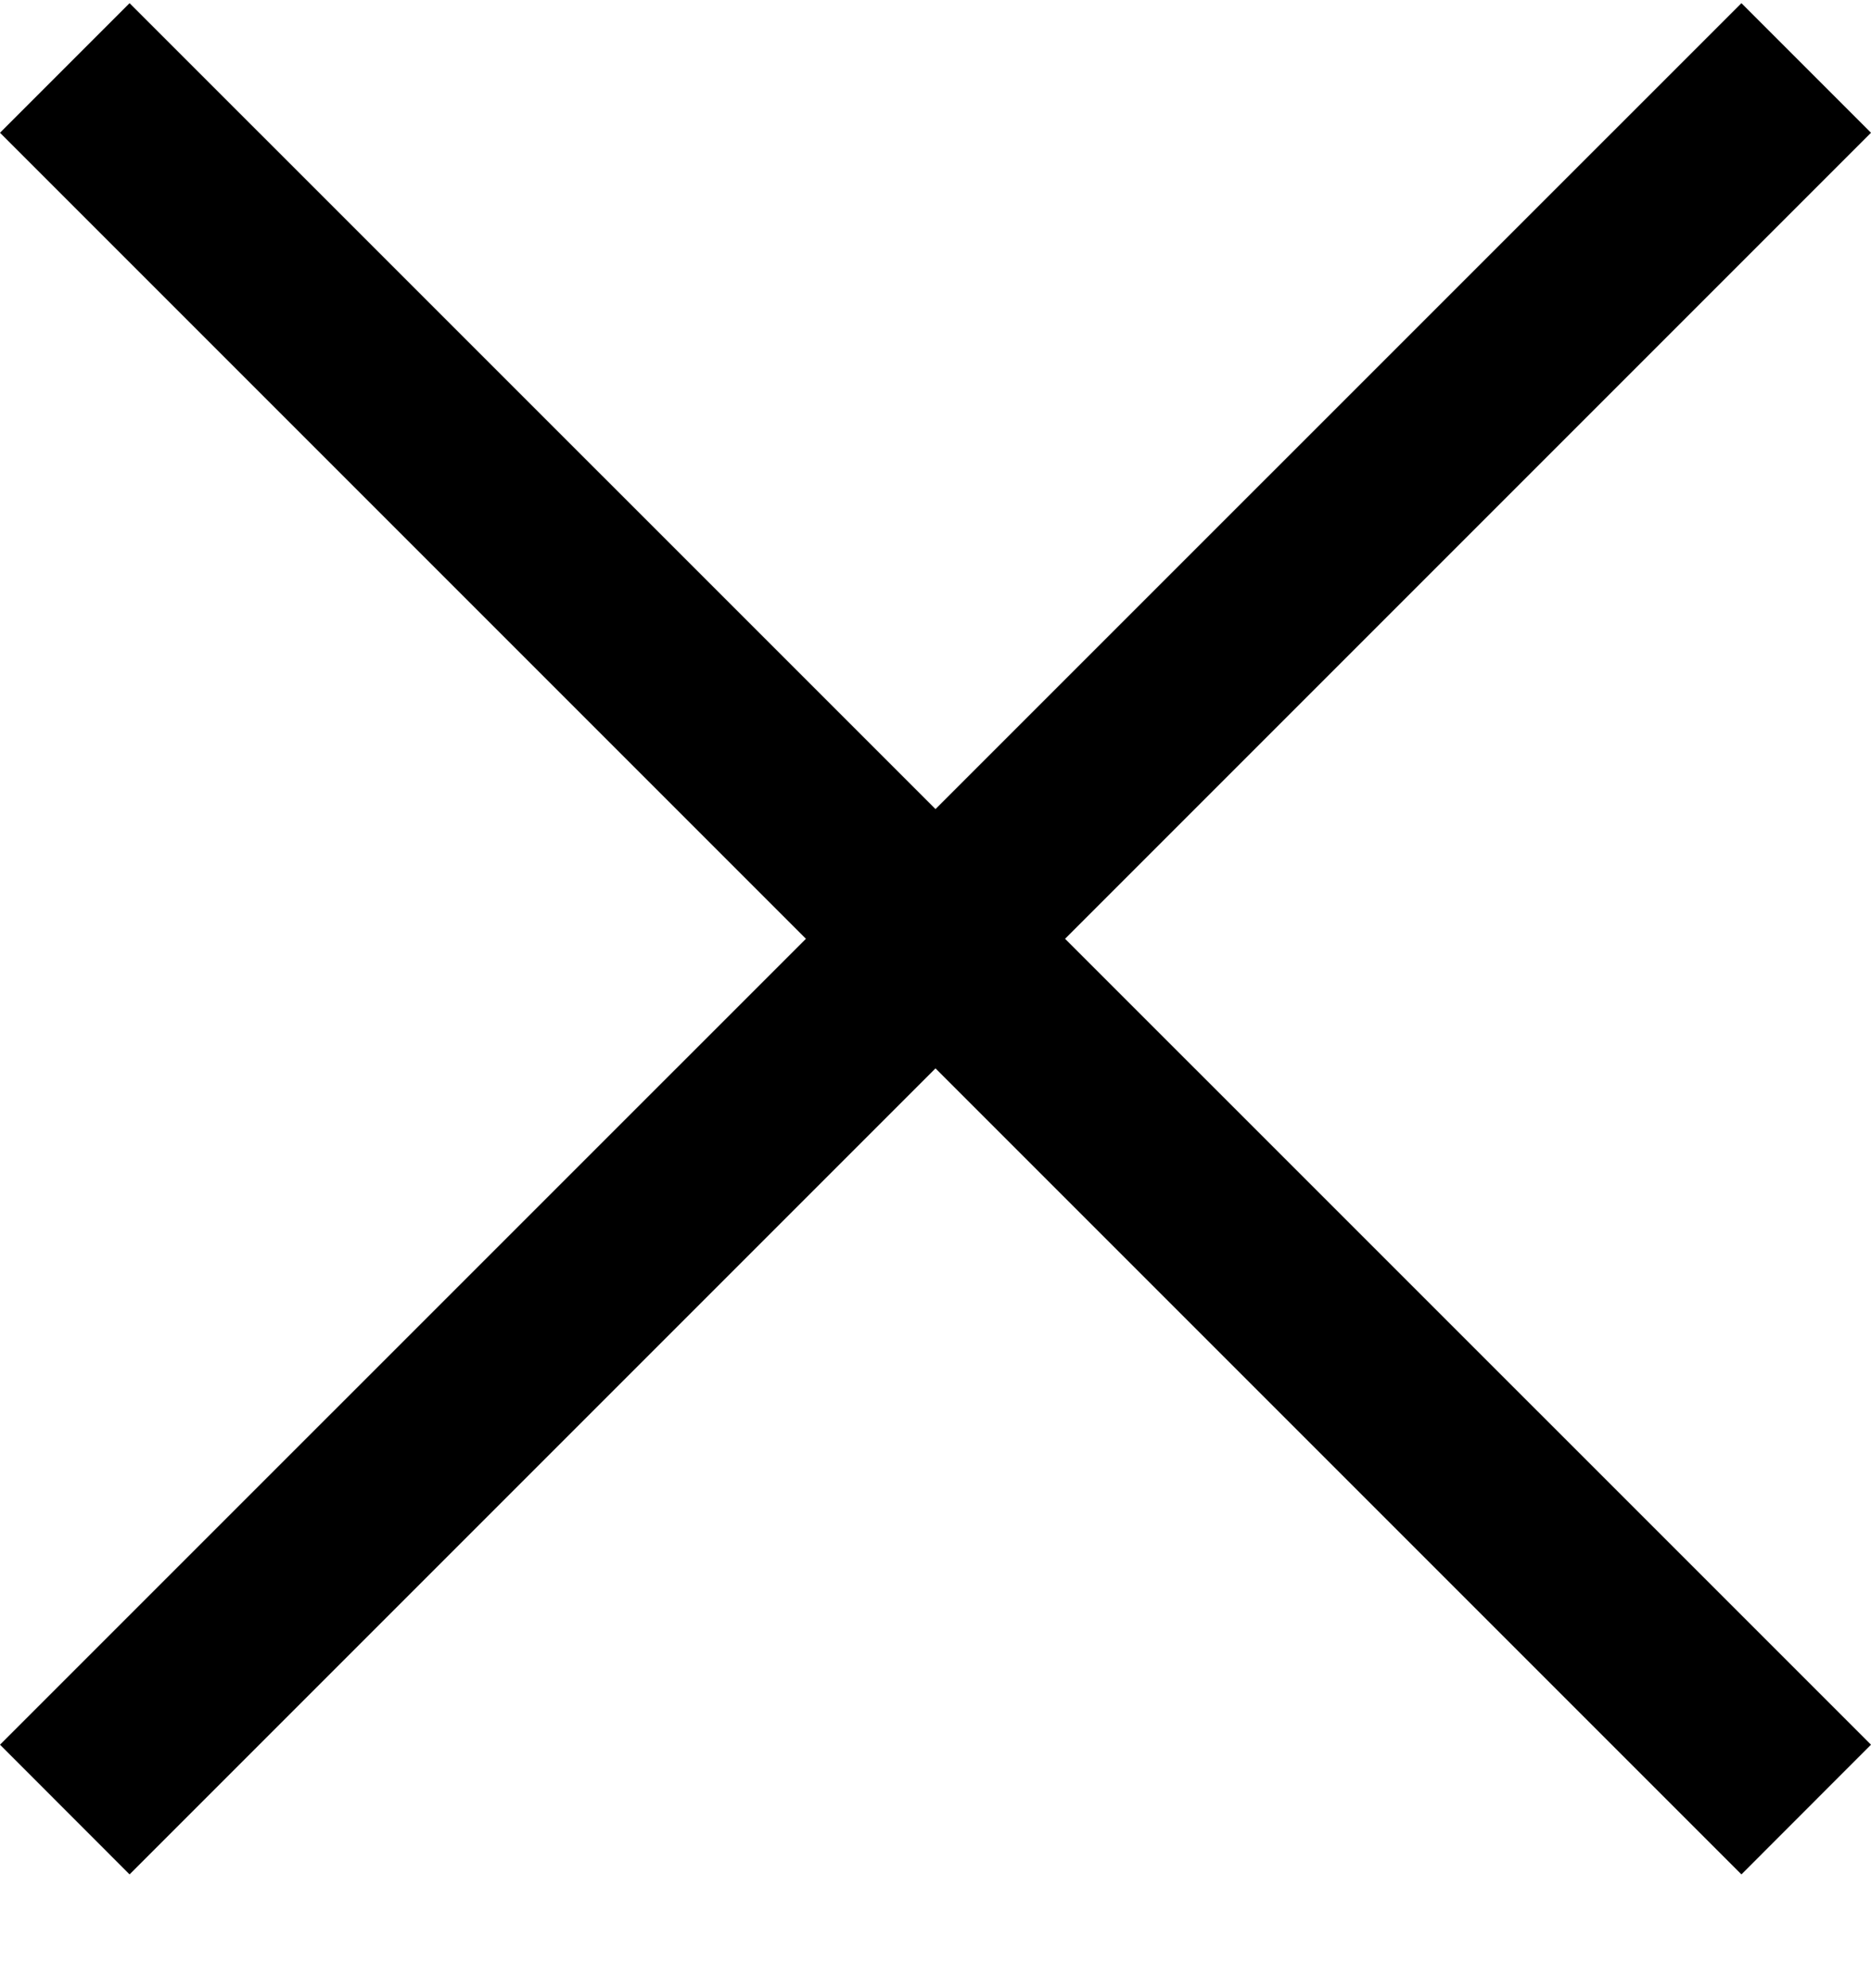
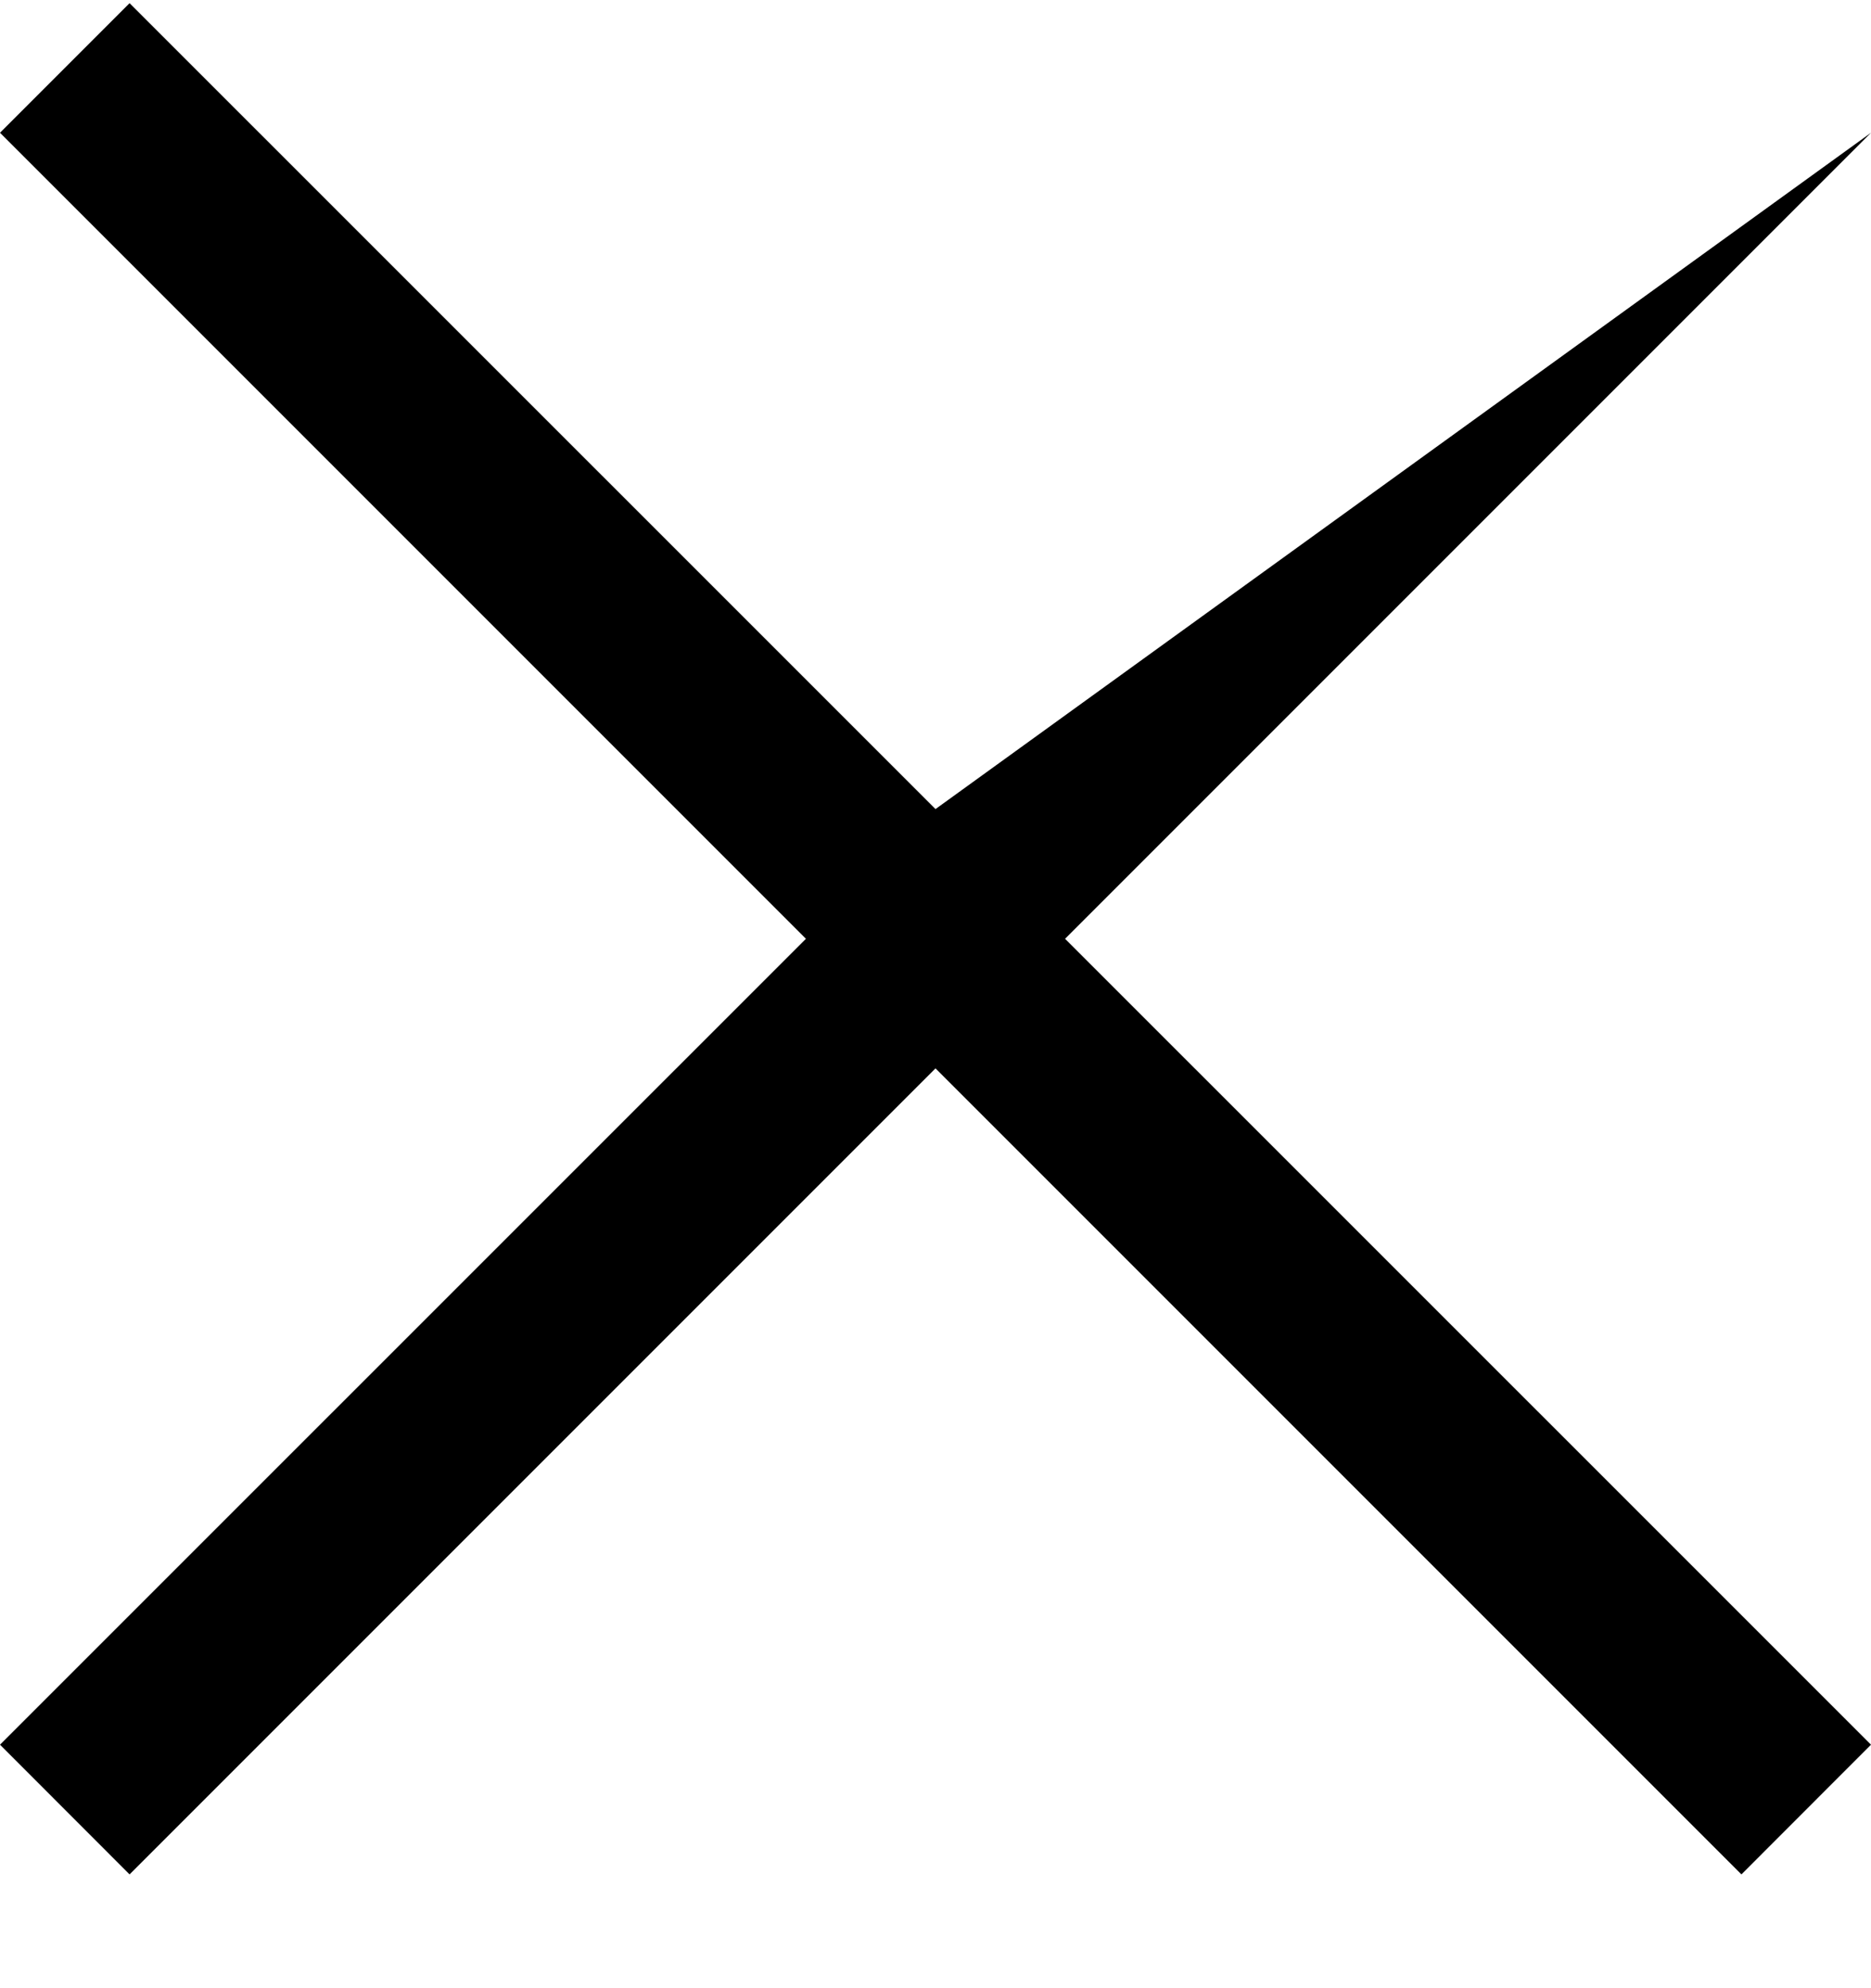
<svg xmlns="http://www.w3.org/2000/svg" width="16" height="17" viewBox="0 0 16 17" fill="none">
  <g id="icons/action/close">
-     <path id="Icon" d="M16 1.135L14.892 0.027L8 6.918L1.108 0.027L0 1.135L6.892 8.027L0 14.918L1.108 16.027L8 9.135L14.892 16.027L16 14.918L9.108 8.027L16 1.135Z" fill="black" />
+     <path id="Icon" d="M16 1.135L8 6.918L1.108 0.027L0 1.135L6.892 8.027L0 14.918L1.108 16.027L8 9.135L14.892 16.027L16 14.918L9.108 8.027L16 1.135Z" fill="black" />
  </g>
</svg>